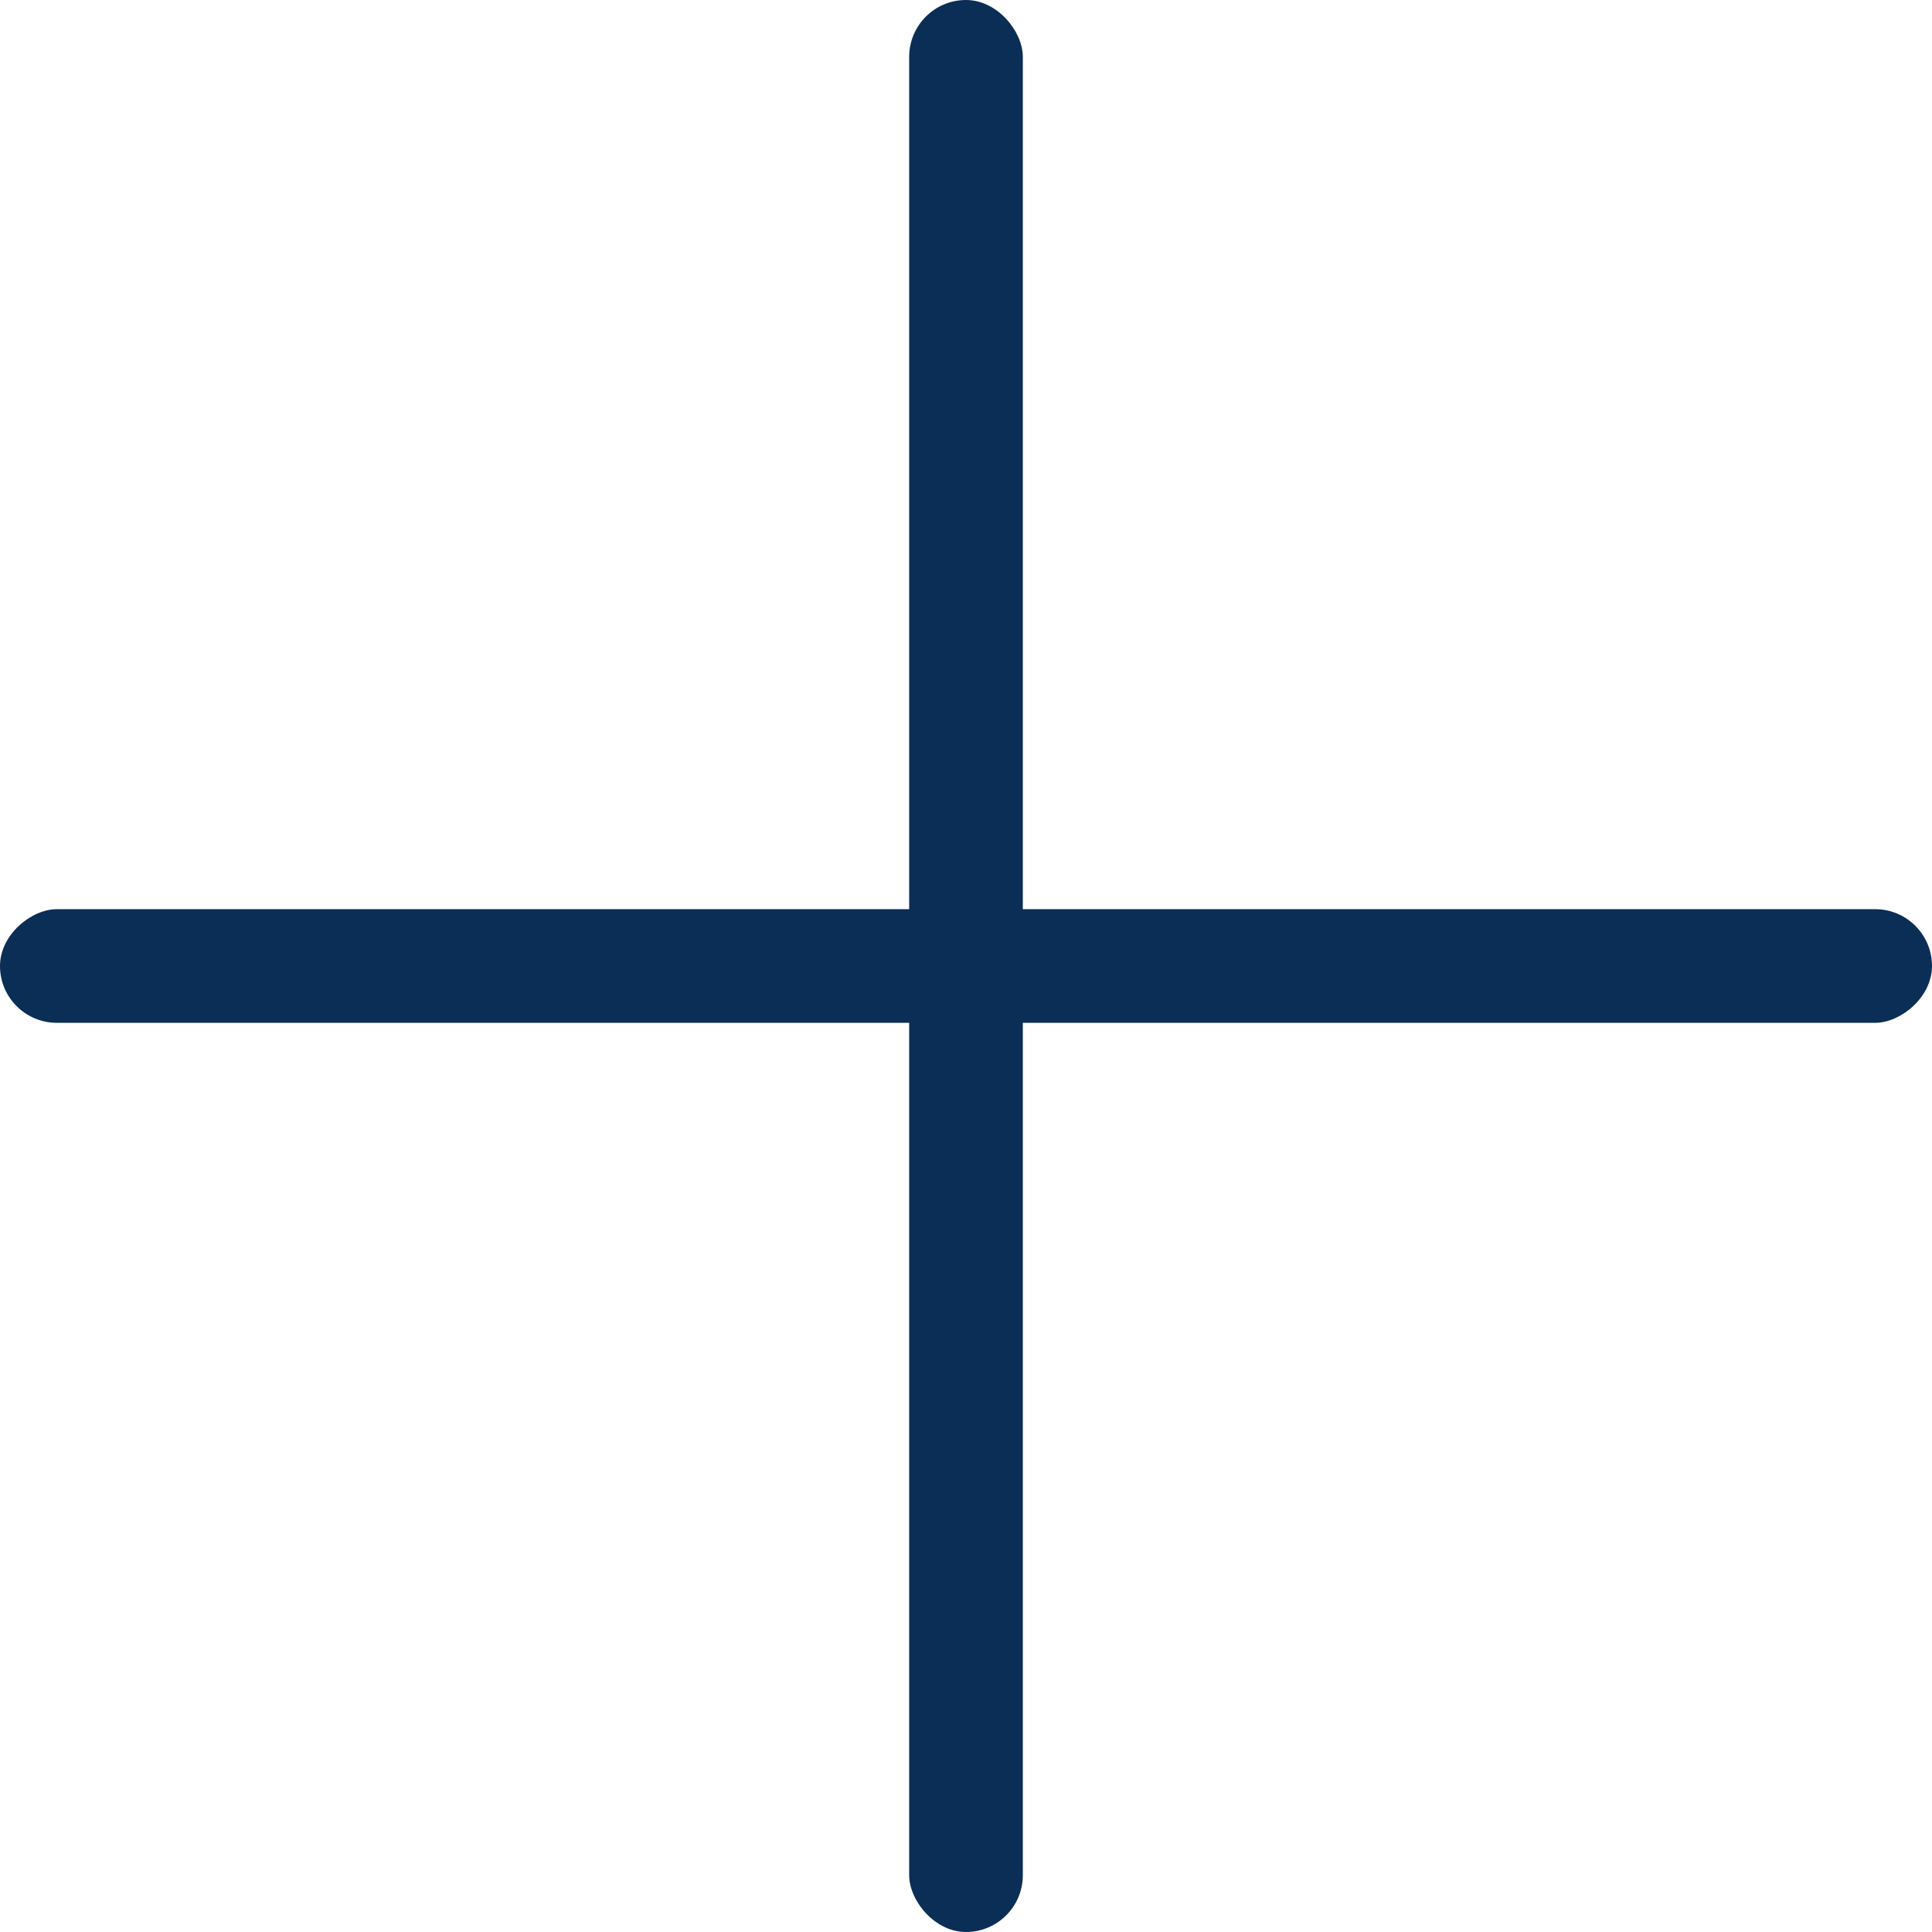
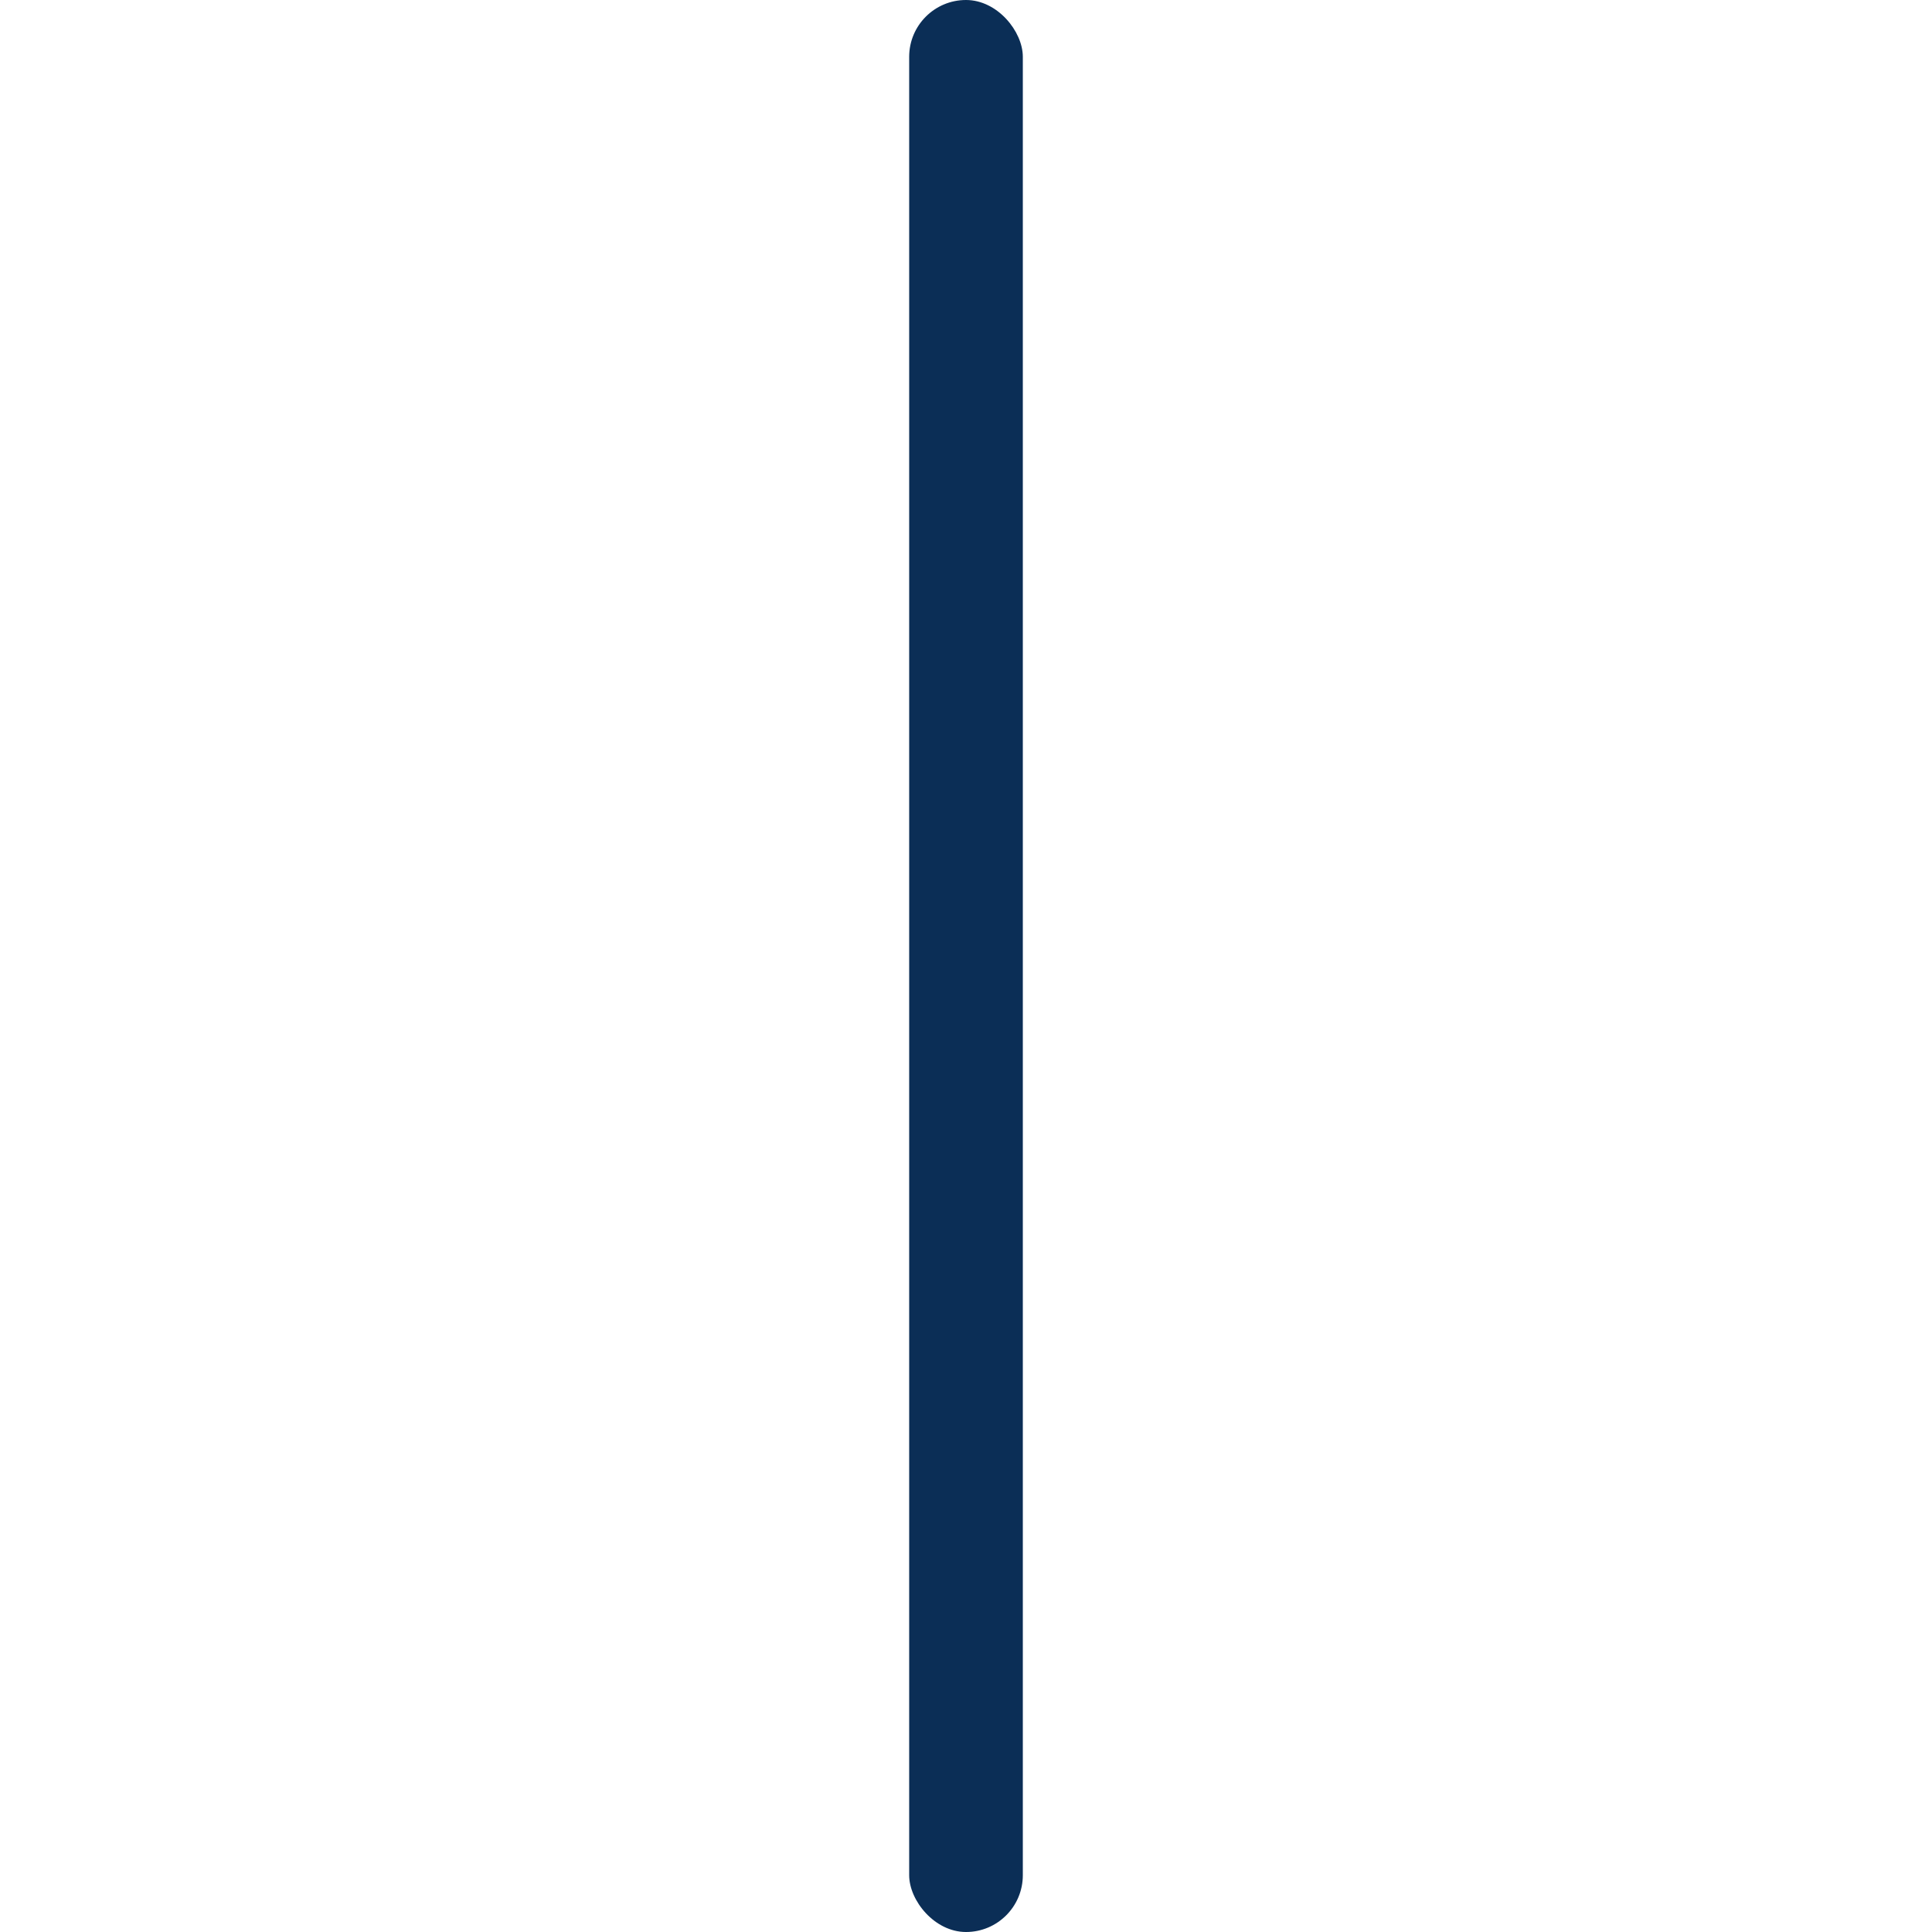
<svg xmlns="http://www.w3.org/2000/svg" width="17" height="17" viewBox="0 0 17 17" fill="none">
  <rect x="8" width="1" height="17" rx="0.5" fill="#0B2E56" />
-   <rect x="17" y="8" width="1" height="17" rx="0.5" transform="rotate(90 17 8)" fill="#0B2E56" />
</svg>